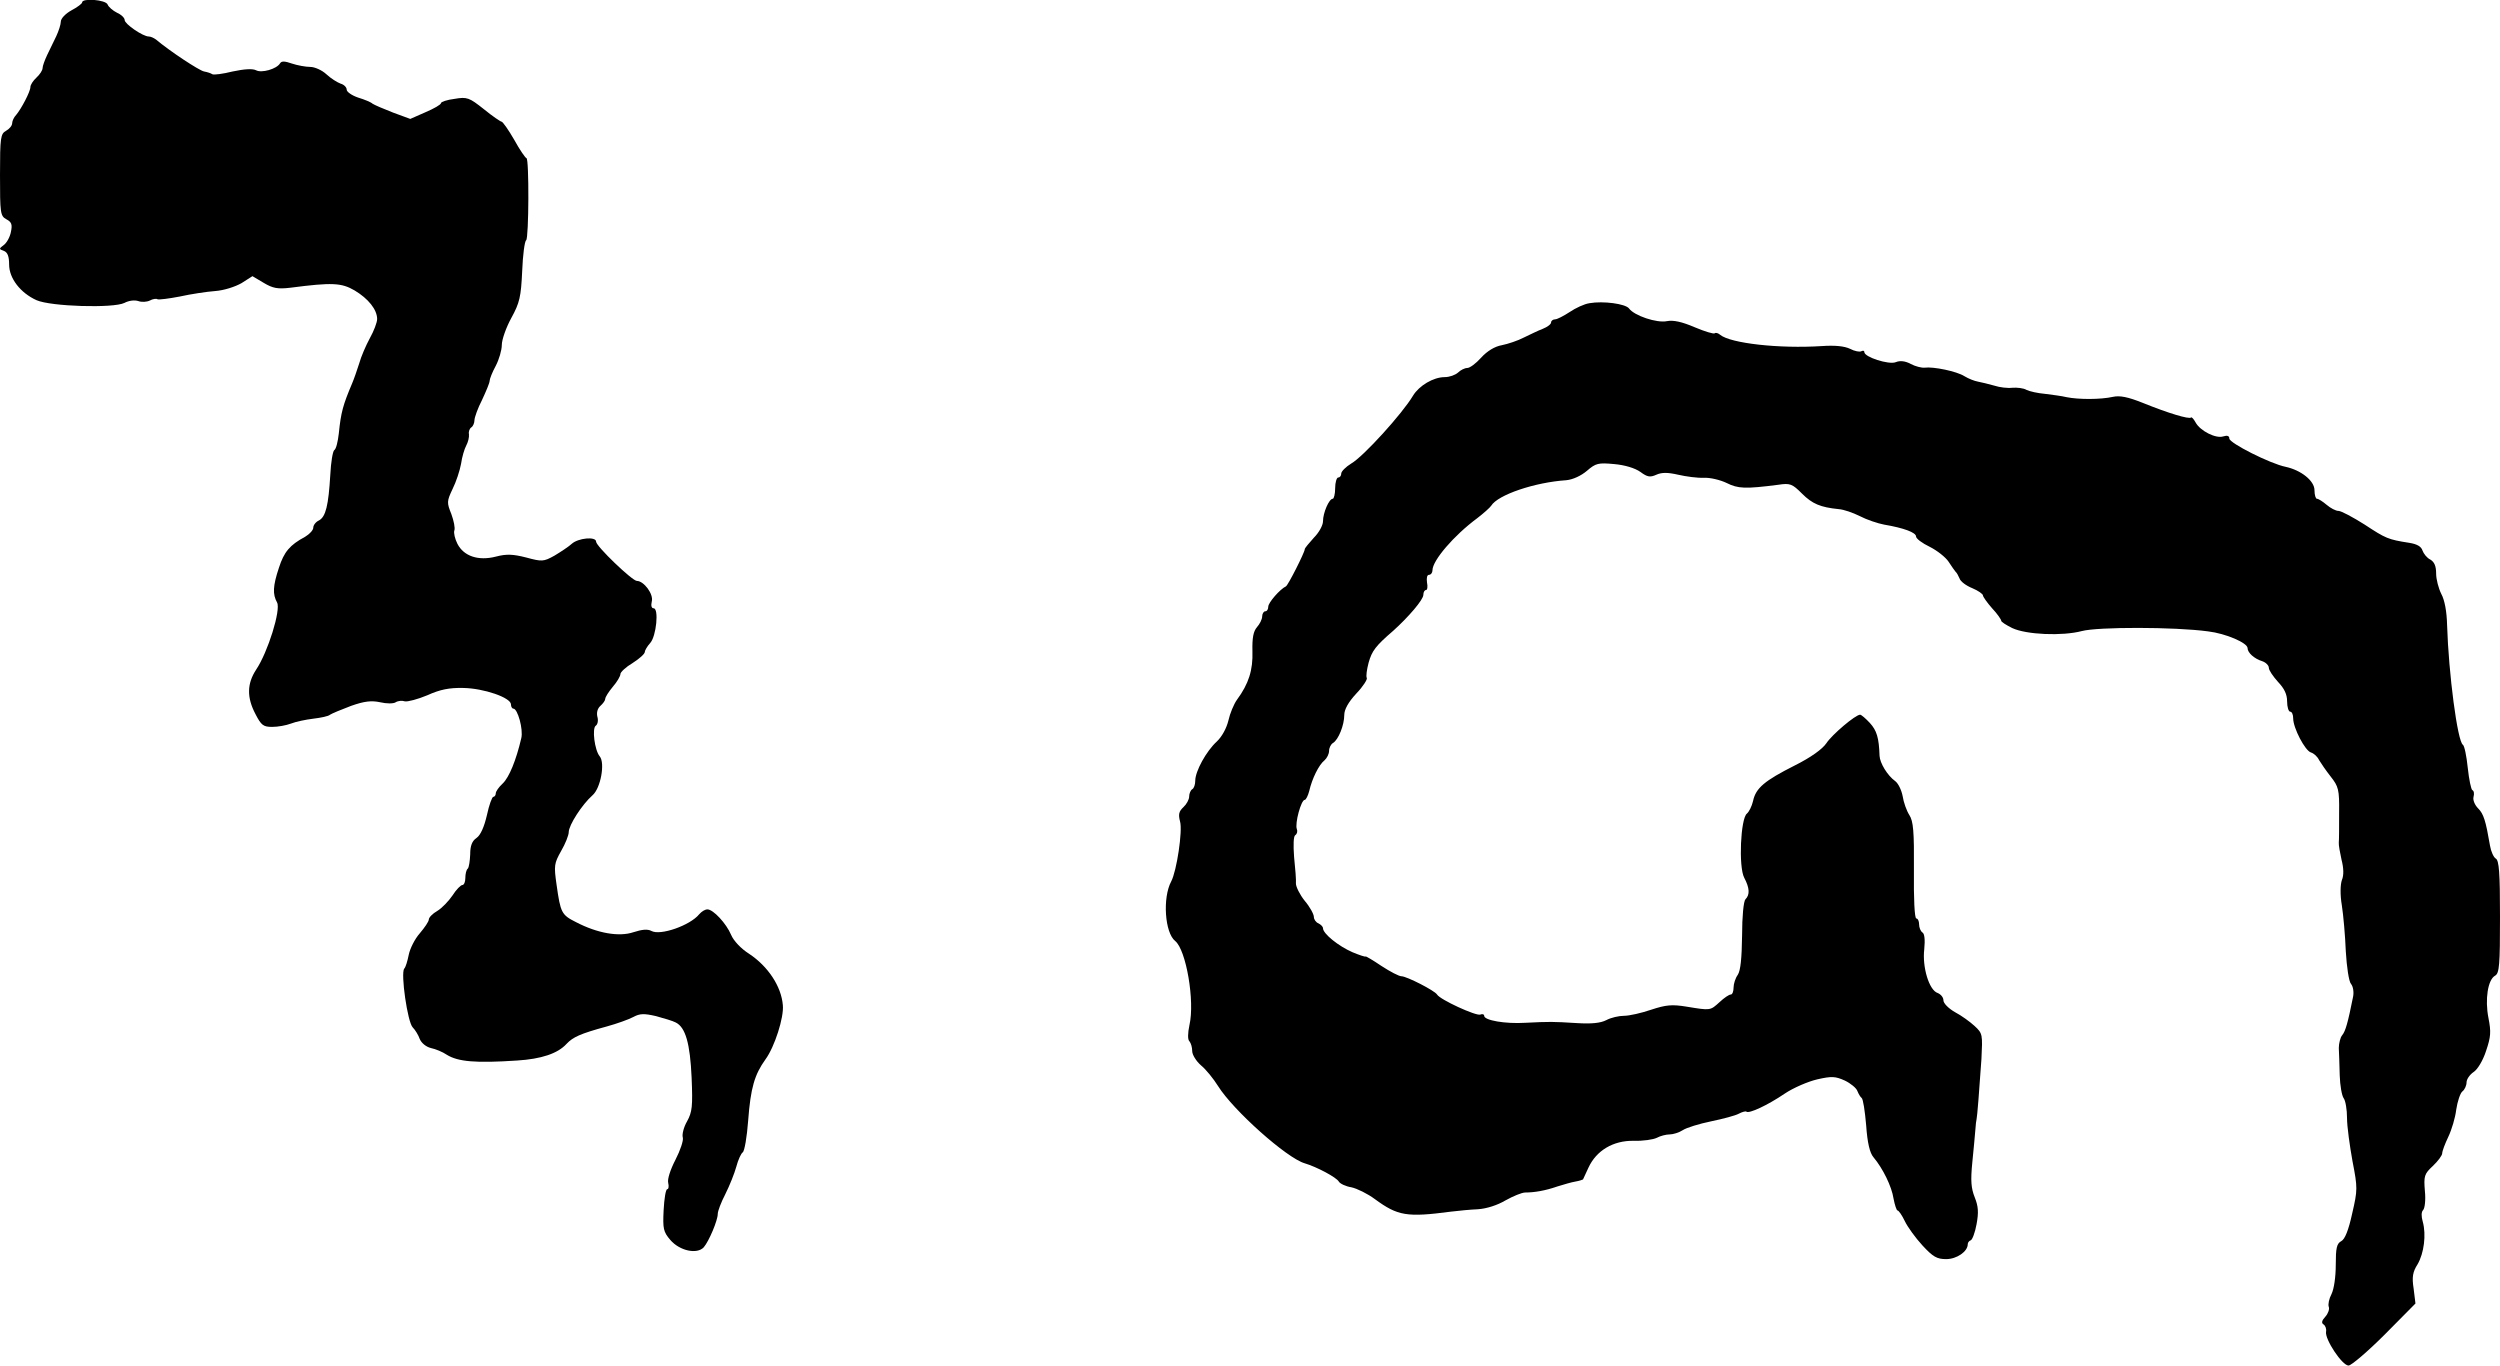
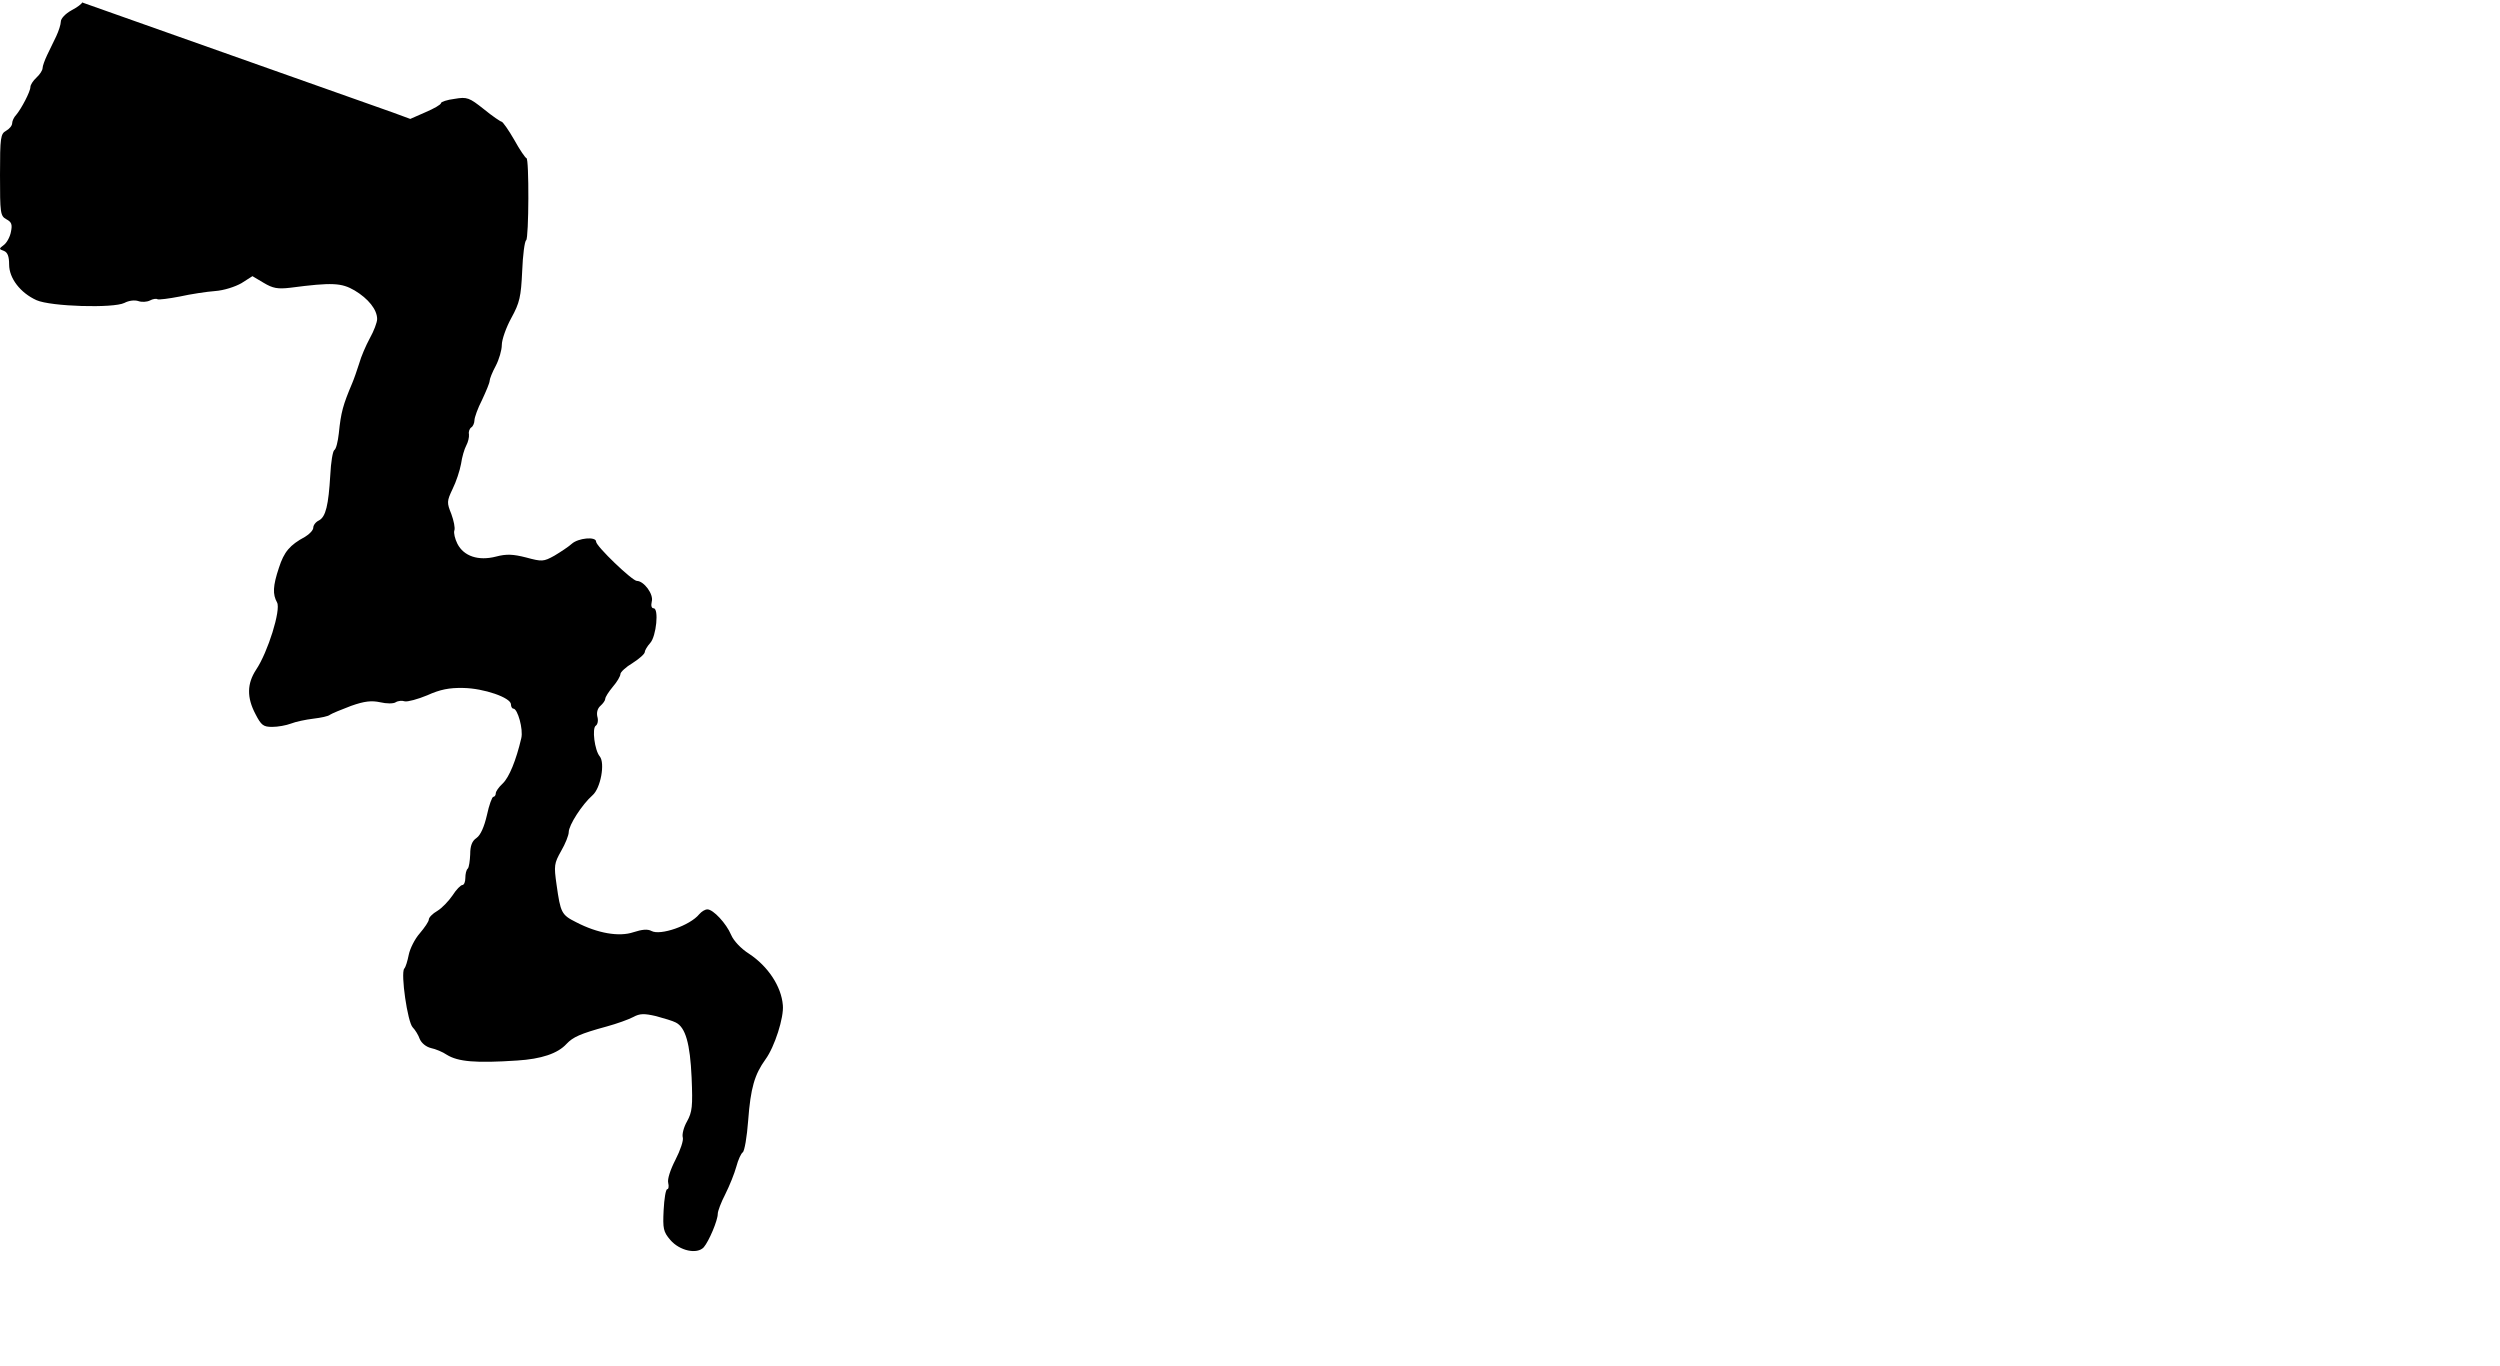
<svg xmlns="http://www.w3.org/2000/svg" version="1.0" width="822pt" height="449pt" viewBox="0 0 822 449" preserveAspectRatio="xMidYMid meet">
  <g transform="translate(0,449) scale(0.1,-0.1)" fill="#000000" stroke="none">
-     <path d="M270 4482 c0 -4 -16 -16 -35 -26 -20 -11 -35 -27 -35 -37 0 -9 -7 -31 -15 -48 -8 -17 -22 -45 -30 -62 -8 -17 -15 -36 -15 -43 0 -7 -9 -21 -20 -31 -11 -10 -20 -24 -20 -31 0 -15 -30 -72 -47 -92 -7 -7 -13 -20 -13 -27 0 -8 -9 -19 -20 -25 -18 -10 -20 -21 -20 -145 0 -126 1 -135 21 -146 17 -9 20 -17 15 -41 -3 -17 -14 -37 -24 -44 -16 -12 -16 -13 1 -19 12 -5 17 -18 17 -45 0 -45 37 -93 90 -117 47 -21 253 -27 289 -9 15 8 34 10 46 6 11 -4 28 -3 38 2 9 5 21 7 25 4 4 -2 37 2 73 9 36 8 89 16 116 18 29 2 66 14 87 26 l36 23 37 -22 c30 -18 46 -21 88 -16 138 18 168 16 211 -9 45 -27 74 -63 74 -94 0 -11 -11 -40 -24 -63 -13 -24 -29 -61 -35 -83 -7 -22 -17 -51 -23 -65 -30 -71 -37 -95 -44 -165 -3 -27 -9 -52 -15 -55 -5 -4 -11 -40 -13 -81 -6 -101 -15 -138 -37 -150 -11 -5 -19 -16 -19 -24 0 -8 -12 -21 -27 -30 -50 -27 -69 -49 -86 -102 -20 -60 -21 -87 -6 -114 13 -24 -30 -163 -69 -221 -30 -46 -31 -91 -2 -146 19 -37 26 -42 55 -42 19 0 46 5 62 11 15 6 48 13 73 16 25 3 50 8 55 13 6 4 37 17 69 29 45 16 68 18 96 12 21 -5 44 -5 51 0 8 5 21 6 30 3 9 -2 43 7 74 20 42 19 72 25 118 24 68 -1 157 -32 157 -54 0 -8 4 -14 8 -14 14 0 33 -68 26 -97 -17 -73 -40 -129 -61 -149 -13 -12 -23 -26 -23 -33 0 -6 -4 -11 -8 -11 -4 0 -14 -27 -21 -60 -9 -39 -21 -66 -34 -75 -15 -10 -21 -26 -21 -54 -1 -22 -4 -43 -8 -47 -5 -4 -8 -18 -8 -31 0 -12 -4 -23 -10 -23 -5 0 -20 -15 -32 -34 -13 -19 -35 -42 -50 -51 -16 -9 -28 -22 -28 -28 0 -7 -14 -27 -30 -46 -16 -18 -32 -50 -36 -70 -4 -20 -10 -41 -15 -46 -12 -16 11 -176 28 -193 8 -8 19 -26 23 -38 6 -14 21 -26 37 -30 15 -3 39 -13 52 -22 37 -23 95 -28 231 -19 80 5 134 23 163 55 21 22 44 33 132 57 33 9 72 23 87 31 22 12 36 12 75 3 26 -7 56 -16 65 -21 32 -16 47 -69 52 -181 4 -95 2 -113 -15 -144 -11 -19 -17 -43 -14 -53 3 -9 -8 -42 -24 -73 -17 -33 -27 -64 -24 -76 3 -12 1 -21 -3 -21 -5 0 -10 -31 -12 -69 -3 -61 -1 -71 22 -98 31 -36 88 -48 110 -24 17 20 46 88 46 110 0 9 11 38 25 65 14 28 30 68 36 90 6 23 16 44 21 47 6 4 14 51 18 105 8 107 21 151 57 201 30 41 61 138 57 178 -5 62 -49 128 -111 169 -27 17 -51 43 -59 62 -16 38 -59 84 -78 84 -8 0 -19 -7 -27 -16 -30 -37 -128 -71 -157 -55 -13 7 -31 5 -59 -4 -47 -16 -118 -4 -189 33 -48 24 -51 31 -64 123 -9 63 -8 70 15 111 14 24 25 52 25 62 0 23 44 91 78 121 27 23 42 106 24 128 -17 20 -26 93 -13 101 6 4 9 17 5 30 -3 14 1 27 10 35 9 8 16 18 16 23 0 6 11 23 25 40 14 16 25 35 25 42 0 6 18 23 40 36 22 14 40 30 40 36 0 5 8 19 18 30 20 22 29 114 11 114 -7 0 -9 9 -6 22 7 24 -26 68 -49 68 -15 0 -134 114 -134 129 0 18 -59 12 -80 -7 -11 -10 -37 -27 -57 -39 -36 -20 -41 -20 -93 -6 -43 11 -65 12 -99 3 -58 -15 -106 1 -127 42 -8 16 -13 36 -10 44 3 8 -2 32 -10 54 -15 37 -15 42 4 82 12 24 24 61 28 83 3 22 11 49 17 60 6 11 10 27 9 37 -2 9 2 19 8 23 5 3 10 14 10 23 0 9 11 40 25 67 13 28 25 56 25 63 0 6 9 29 20 49 11 21 20 52 20 69 0 17 14 57 31 88 28 51 32 70 36 155 2 52 8 98 13 101 9 6 10 270 1 270 -3 0 -22 27 -40 60 -19 33 -38 60 -42 60 -3 0 -30 18 -58 41 -48 38 -55 41 -96 34 -25 -3 -45 -10 -45 -14 0 -5 -23 -18 -51 -30 l-50 -22 -57 21 c-31 12 -61 25 -67 29 -5 5 -27 14 -47 20 -21 7 -38 19 -38 26 0 8 -9 17 -20 20 -11 4 -32 17 -47 31 -14 13 -38 24 -53 24 -15 0 -42 5 -60 11 -23 8 -34 9 -39 1 -11 -19 -61 -33 -79 -23 -12 6 -39 4 -77 -4 -32 -8 -62 -12 -67 -9 -4 3 -16 7 -27 9 -16 3 -113 67 -158 105 -7 5 -17 10 -24 10 -19 0 -79 41 -79 54 0 7 -11 18 -25 24 -14 7 -28 19 -31 27 -6 16 -84 22 -84 7z" />
-     <path d="M5226 3493 c-16 -2 -46 -16 -65 -29 -20 -13 -41 -24 -48 -24 -7 0 -13 -5 -13 -10 0 -6 -12 -15 -27 -21 -16 -6 -44 -20 -63 -29 -19 -10 -52 -21 -72 -25 -23 -4 -48 -19 -68 -41 -17 -19 -37 -34 -46 -34 -8 0 -22 -7 -30 -15 -9 -8 -28 -15 -44 -15 -37 0 -84 -28 -104 -61 -35 -59 -163 -200 -203 -223 -18 -11 -33 -26 -33 -33 0 -7 -4 -13 -10 -13 -5 0 -10 -16 -10 -35 0 -19 -4 -35 -8 -35 -12 0 -32 -46 -32 -74 0 -13 -13 -37 -30 -54 -16 -18 -30 -34 -30 -38 0 -10 -55 -119 -62 -122 -19 -9 -58 -53 -58 -67 0 -8 -4 -15 -10 -15 -5 0 -10 -8 -10 -17 0 -9 -8 -25 -17 -35 -12 -14 -16 -35 -15 -79 2 -62 -12 -107 -51 -160 -10 -14 -23 -45 -28 -68 -6 -25 -21 -53 -38 -69 -35 -32 -71 -98 -71 -129 0 -12 -4 -25 -10 -28 -5 -3 -10 -14 -10 -24 0 -10 -9 -26 -19 -35 -15 -14 -17 -24 -11 -47 9 -30 -11 -163 -29 -197 -29 -54 -21 -169 13 -196 36 -29 65 -198 47 -276 -6 -28 -6 -49 0 -54 5 -6 9 -20 9 -32 0 -12 13 -33 29 -47 16 -13 41 -44 56 -68 50 -80 226 -237 285 -254 40 -12 104 -46 112 -60 4 -7 23 -16 42 -19 18 -4 53 -21 77 -39 75 -55 105 -60 249 -41 25 3 65 7 90 8 28 2 63 13 90 29 25 14 54 26 65 26 30 0 66 6 106 20 20 6 46 14 59 16 12 2 24 6 25 7 1 2 9 19 18 39 26 56 81 89 148 88 31 -1 65 4 77 10 11 6 30 11 42 11 11 0 31 6 43 14 12 8 54 21 93 29 39 8 80 19 91 25 11 6 23 9 25 7 8 -8 70 21 126 59 28 19 77 40 107 47 48 11 60 10 91 -4 19 -9 38 -25 41 -34 4 -10 10 -20 14 -23 5 -3 11 -44 15 -90 4 -58 12 -91 24 -105 31 -37 60 -96 66 -136 4 -21 10 -39 13 -39 4 0 15 -16 24 -35 9 -19 35 -55 58 -80 35 -38 48 -45 78 -45 35 0 71 25 71 49 0 5 4 11 10 13 5 2 14 25 19 53 7 38 6 58 -6 88 -12 30 -14 55 -8 115 4 42 9 91 10 107 1 17 3 32 4 35 2 7 9 95 16 198 4 80 4 84 -22 108 -15 14 -44 35 -65 46 -21 12 -38 29 -38 39 0 10 -9 20 -19 24 -28 9 -51 85 -44 144 3 31 1 51 -6 55 -6 4 -11 16 -11 27 0 10 -4 19 -9 19 -6 0 -9 66 -8 158 1 129 -2 162 -15 182 -9 14 -19 42 -22 62 -4 21 -15 43 -25 50 -25 18 -50 59 -51 83 -2 59 -9 83 -32 108 -14 15 -28 27 -32 27 -15 0 -92 -65 -111 -94 -13 -19 -50 -46 -104 -73 -99 -50 -128 -74 -137 -117 -4 -17 -13 -35 -20 -41 -21 -16 -28 -175 -9 -211 18 -34 19 -56 4 -71 -6 -6 -11 -56 -11 -119 -1 -75 -5 -115 -14 -129 -8 -11 -14 -30 -14 -42 0 -13 -4 -23 -9 -23 -6 0 -22 -11 -37 -25 -31 -28 -29 -28 -108 -15 -49 8 -68 6 -117 -10 -32 -11 -72 -20 -89 -20 -17 0 -43 -6 -58 -14 -19 -10 -49 -13 -97 -10 -80 5 -89 5 -170 1 -66 -4 -135 8 -135 23 0 5 -6 7 -13 4 -14 -5 -132 49 -142 66 -8 13 -100 60 -117 60 -8 0 -37 15 -66 34 -28 19 -52 33 -52 31 0 -2 -19 4 -43 14 -46 20 -97 61 -97 79 0 5 -7 12 -15 16 -8 3 -15 13 -15 21 0 9 -13 33 -30 53 -16 20 -29 46 -29 57 1 11 -2 50 -6 87 -3 40 -2 69 4 72 6 4 8 13 5 20 -7 18 14 96 26 96 4 0 11 14 15 30 9 39 31 85 50 100 8 7 15 21 15 31 0 10 6 22 13 26 18 11 37 59 37 92 0 18 13 42 40 71 22 23 37 47 34 51 -3 5 0 27 6 50 11 39 23 55 81 105 50 45 99 102 99 118 0 9 4 16 9 16 4 0 6 11 3 25 -2 15 0 25 7 25 6 0 11 7 11 15 0 32 70 114 147 171 21 16 42 35 46 41 22 36 143 77 247 84 21 2 48 14 68 31 29 25 37 27 90 22 34 -3 68 -13 86 -26 23 -17 32 -18 52 -9 18 8 37 8 72 0 26 -6 64 -11 84 -10 21 1 54 -7 75 -17 38 -19 61 -20 170 -6 39 6 46 3 78 -29 34 -34 61 -45 120 -51 17 -1 48 -12 70 -23 23 -12 59 -24 80 -28 65 -11 105 -26 105 -39 0 -7 20 -22 45 -34 24 -12 52 -34 62 -49 10 -15 20 -30 23 -33 4 -3 9 -13 13 -22 3 -10 22 -24 42 -32 19 -8 35 -19 35 -24 0 -4 14 -24 30 -42 17 -18 30 -37 30 -41 0 -4 16 -14 36 -24 46 -22 165 -27 229 -10 52 14 305 14 415 -1 59 -7 130 -38 130 -55 0 -15 22 -35 48 -43 12 -4 22 -14 22 -22 0 -8 14 -28 30 -46 21 -22 30 -41 30 -64 0 -19 5 -34 10 -34 6 0 10 -10 10 -22 0 -32 39 -106 58 -112 10 -3 22 -14 27 -25 6 -10 23 -35 38 -54 26 -33 29 -43 28 -119 0 -46 0 -90 -1 -98 -1 -8 4 -34 9 -57 7 -27 8 -51 1 -67 -5 -15 -6 -48 0 -83 5 -32 11 -100 13 -151 3 -51 10 -99 17 -107 7 -8 10 -27 7 -42 -17 -85 -25 -114 -36 -127 -6 -7 -11 -27 -11 -42 1 -16 2 -56 3 -90 1 -33 7 -67 13 -75 6 -8 11 -37 11 -65 0 -28 9 -92 18 -142 17 -88 17 -94 -1 -172 -12 -55 -24 -85 -36 -91 -15 -8 -18 -23 -18 -78 0 -40 -6 -80 -14 -96 -8 -15 -12 -34 -9 -42 3 -7 -2 -22 -11 -32 -12 -13 -14 -21 -6 -26 6 -4 10 -15 8 -24 -4 -25 53 -111 74 -111 9 0 63 46 119 102 l101 102 -6 49 c-6 38 -3 55 13 80 21 36 29 97 17 140 -5 17 -5 32 1 38 6 6 9 34 6 63 -4 49 -2 56 26 82 17 16 31 35 31 42 0 7 9 31 20 54 11 23 23 63 26 89 4 27 13 54 20 60 8 6 14 20 14 30 0 10 10 25 23 34 13 8 31 38 41 69 16 47 17 63 8 109 -12 61 -2 126 22 139 14 8 16 36 16 193 0 146 -3 186 -14 192 -7 4 -16 24 -19 43 -14 82 -21 104 -39 122 -11 11 -18 28 -15 38 3 11 1 20 -4 22 -4 2 -11 35 -15 73 -4 39 -11 73 -16 76 -18 12 -47 234 -52 394 -1 44 -8 82 -19 102 -9 18 -17 48 -17 67 0 25 -6 38 -19 46 -11 5 -22 19 -26 30 -4 13 -18 21 -43 25 -70 11 -77 14 -147 60 -38 24 -77 45 -86 45 -9 0 -26 9 -39 20 -13 11 -27 20 -32 20 -4 0 -8 12 -8 28 0 31 -44 66 -95 77 -50 10 -185 78 -185 93 0 9 -7 11 -20 7 -24 -8 -76 18 -91 46 -6 11 -13 19 -15 16 -7 -6 -74 14 -158 48 -50 20 -76 25 -99 20 -40 -9 -113 -9 -152 -1 -16 4 -49 8 -72 11 -23 2 -50 8 -60 13 -10 6 -31 8 -46 7 -15 -2 -42 1 -60 7 -18 5 -42 11 -53 13 -12 2 -32 10 -45 18 -25 16 -102 32 -131 28 -9 -1 -30 4 -45 12 -18 10 -36 12 -50 6 -23 -9 -103 17 -103 33 0 5 -4 6 -10 3 -5 -3 -22 0 -37 8 -19 9 -50 12 -93 9 -140 -9 -300 9 -334 37 -7 6 -15 8 -18 5 -3 -3 -33 6 -66 20 -42 18 -70 24 -91 20 -33 -7 -108 18 -125 42 -12 15 -84 25 -130 17z" />
+     <path d="M270 4482 c0 -4 -16 -16 -35 -26 -20 -11 -35 -27 -35 -37 0 -9 -7 -31 -15 -48 -8 -17 -22 -45 -30 -62 -8 -17 -15 -36 -15 -43 0 -7 -9 -21 -20 -31 -11 -10 -20 -24 -20 -31 0 -15 -30 -72 -47 -92 -7 -7 -13 -20 -13 -27 0 -8 -9 -19 -20 -25 -18 -10 -20 -21 -20 -145 0 -126 1 -135 21 -146 17 -9 20 -17 15 -41 -3 -17 -14 -37 -24 -44 -16 -12 -16 -13 1 -19 12 -5 17 -18 17 -45 0 -45 37 -93 90 -117 47 -21 253 -27 289 -9 15 8 34 10 46 6 11 -4 28 -3 38 2 9 5 21 7 25 4 4 -2 37 2 73 9 36 8 89 16 116 18 29 2 66 14 87 26 l36 23 37 -22 c30 -18 46 -21 88 -16 138 18 168 16 211 -9 45 -27 74 -63 74 -94 0 -11 -11 -40 -24 -63 -13 -24 -29 -61 -35 -83 -7 -22 -17 -51 -23 -65 -30 -71 -37 -95 -44 -165 -3 -27 -9 -52 -15 -55 -5 -4 -11 -40 -13 -81 -6 -101 -15 -138 -37 -150 -11 -5 -19 -16 -19 -24 0 -8 -12 -21 -27 -30 -50 -27 -69 -49 -86 -102 -20 -60 -21 -87 -6 -114 13 -24 -30 -163 -69 -221 -30 -46 -31 -91 -2 -146 19 -37 26 -42 55 -42 19 0 46 5 62 11 15 6 48 13 73 16 25 3 50 8 55 13 6 4 37 17 69 29 45 16 68 18 96 12 21 -5 44 -5 51 0 8 5 21 6 30 3 9 -2 43 7 74 20 42 19 72 25 118 24 68 -1 157 -32 157 -54 0 -8 4 -14 8 -14 14 0 33 -68 26 -97 -17 -73 -40 -129 -61 -149 -13 -12 -23 -26 -23 -33 0 -6 -4 -11 -8 -11 -4 0 -14 -27 -21 -60 -9 -39 -21 -66 -34 -75 -15 -10 -21 -26 -21 -54 -1 -22 -4 -43 -8 -47 -5 -4 -8 -18 -8 -31 0 -12 -4 -23 -10 -23 -5 0 -20 -15 -32 -34 -13 -19 -35 -42 -50 -51 -16 -9 -28 -22 -28 -28 0 -7 -14 -27 -30 -46 -16 -18 -32 -50 -36 -70 -4 -20 -10 -41 -15 -46 -12 -16 11 -176 28 -193 8 -8 19 -26 23 -38 6 -14 21 -26 37 -30 15 -3 39 -13 52 -22 37 -23 95 -28 231 -19 80 5 134 23 163 55 21 22 44 33 132 57 33 9 72 23 87 31 22 12 36 12 75 3 26 -7 56 -16 65 -21 32 -16 47 -69 52 -181 4 -95 2 -113 -15 -144 -11 -19 -17 -43 -14 -53 3 -9 -8 -42 -24 -73 -17 -33 -27 -64 -24 -76 3 -12 1 -21 -3 -21 -5 0 -10 -31 -12 -69 -3 -61 -1 -71 22 -98 31 -36 88 -48 110 -24 17 20 46 88 46 110 0 9 11 38 25 65 14 28 30 68 36 90 6 23 16 44 21 47 6 4 14 51 18 105 8 107 21 151 57 201 30 41 61 138 57 178 -5 62 -49 128 -111 169 -27 17 -51 43 -59 62 -16 38 -59 84 -78 84 -8 0 -19 -7 -27 -16 -30 -37 -128 -71 -157 -55 -13 7 -31 5 -59 -4 -47 -16 -118 -4 -189 33 -48 24 -51 31 -64 123 -9 63 -8 70 15 111 14 24 25 52 25 62 0 23 44 91 78 121 27 23 42 106 24 128 -17 20 -26 93 -13 101 6 4 9 17 5 30 -3 14 1 27 10 35 9 8 16 18 16 23 0 6 11 23 25 40 14 16 25 35 25 42 0 6 18 23 40 36 22 14 40 30 40 36 0 5 8 19 18 30 20 22 29 114 11 114 -7 0 -9 9 -6 22 7 24 -26 68 -49 68 -15 0 -134 114 -134 129 0 18 -59 12 -80 -7 -11 -10 -37 -27 -57 -39 -36 -20 -41 -20 -93 -6 -43 11 -65 12 -99 3 -58 -15 -106 1 -127 42 -8 16 -13 36 -10 44 3 8 -2 32 -10 54 -15 37 -15 42 4 82 12 24 24 61 28 83 3 22 11 49 17 60 6 11 10 27 9 37 -2 9 2 19 8 23 5 3 10 14 10 23 0 9 11 40 25 67 13 28 25 56 25 63 0 6 9 29 20 49 11 21 20 52 20 69 0 17 14 57 31 88 28 51 32 70 36 155 2 52 8 98 13 101 9 6 10 270 1 270 -3 0 -22 27 -40 60 -19 33 -38 60 -42 60 -3 0 -30 18 -58 41 -48 38 -55 41 -96 34 -25 -3 -45 -10 -45 -14 0 -5 -23 -18 -51 -30 l-50 -22 -57 21 z" />
  </g>
</svg>